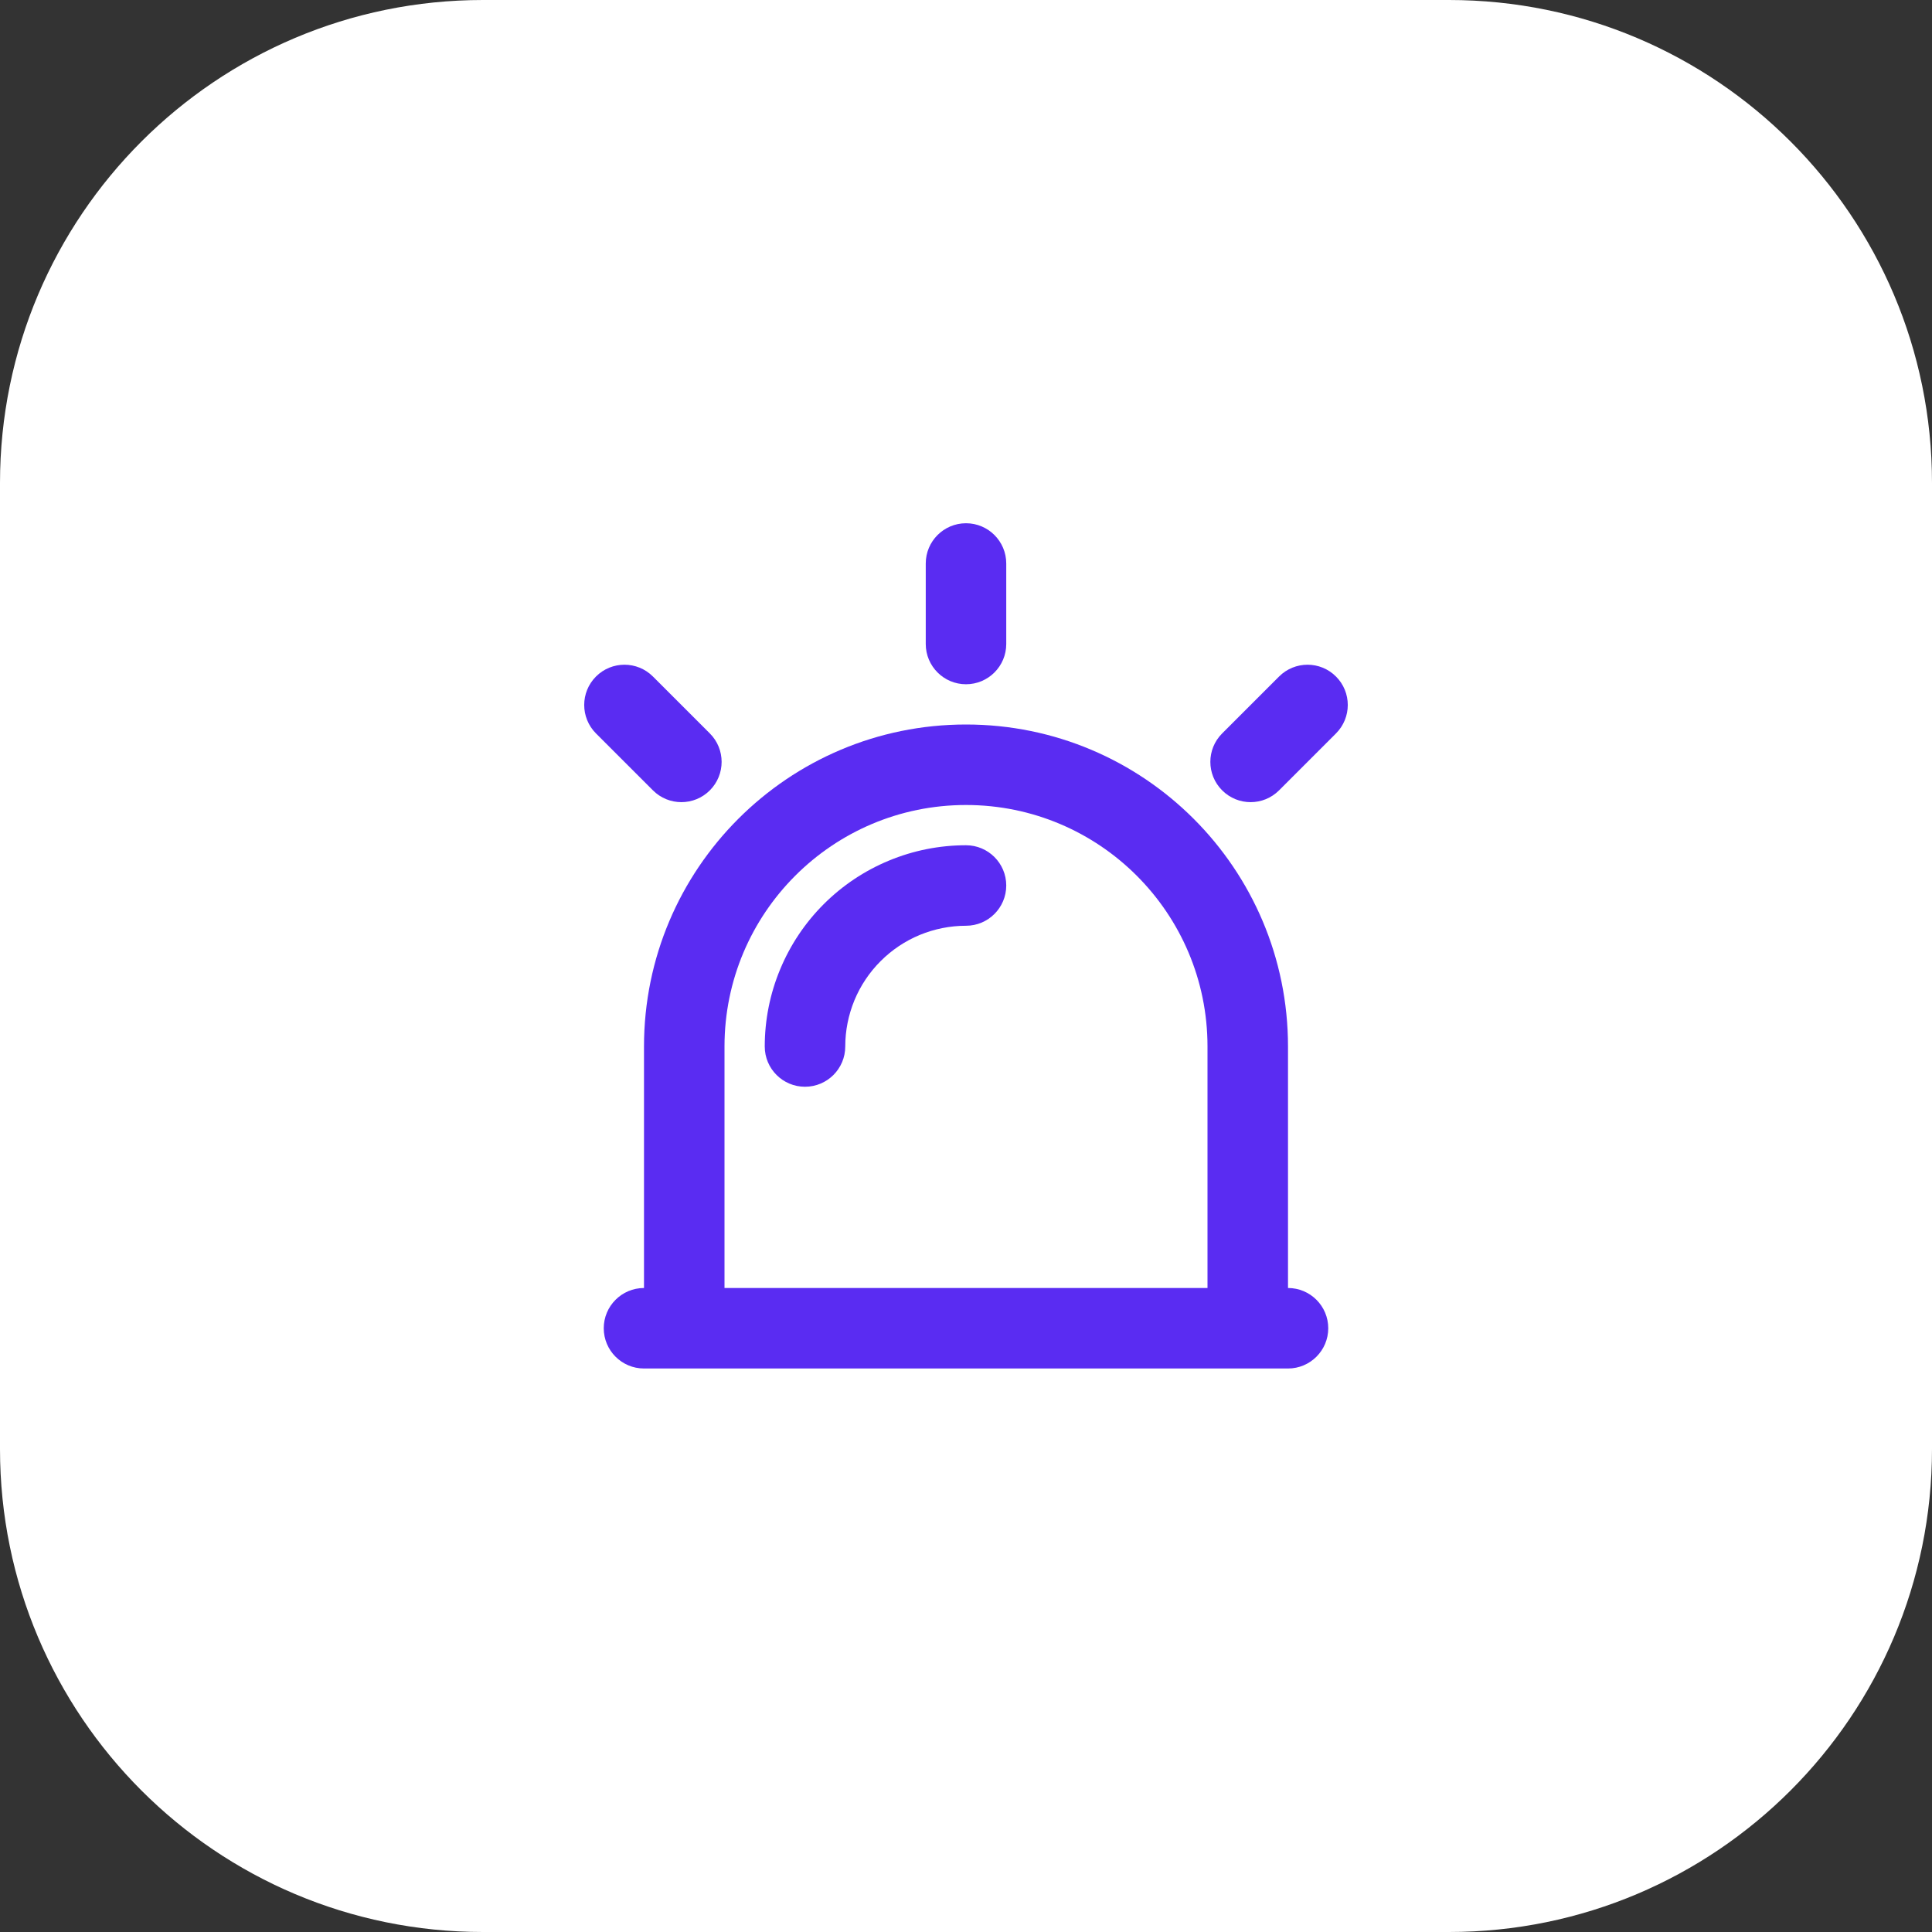
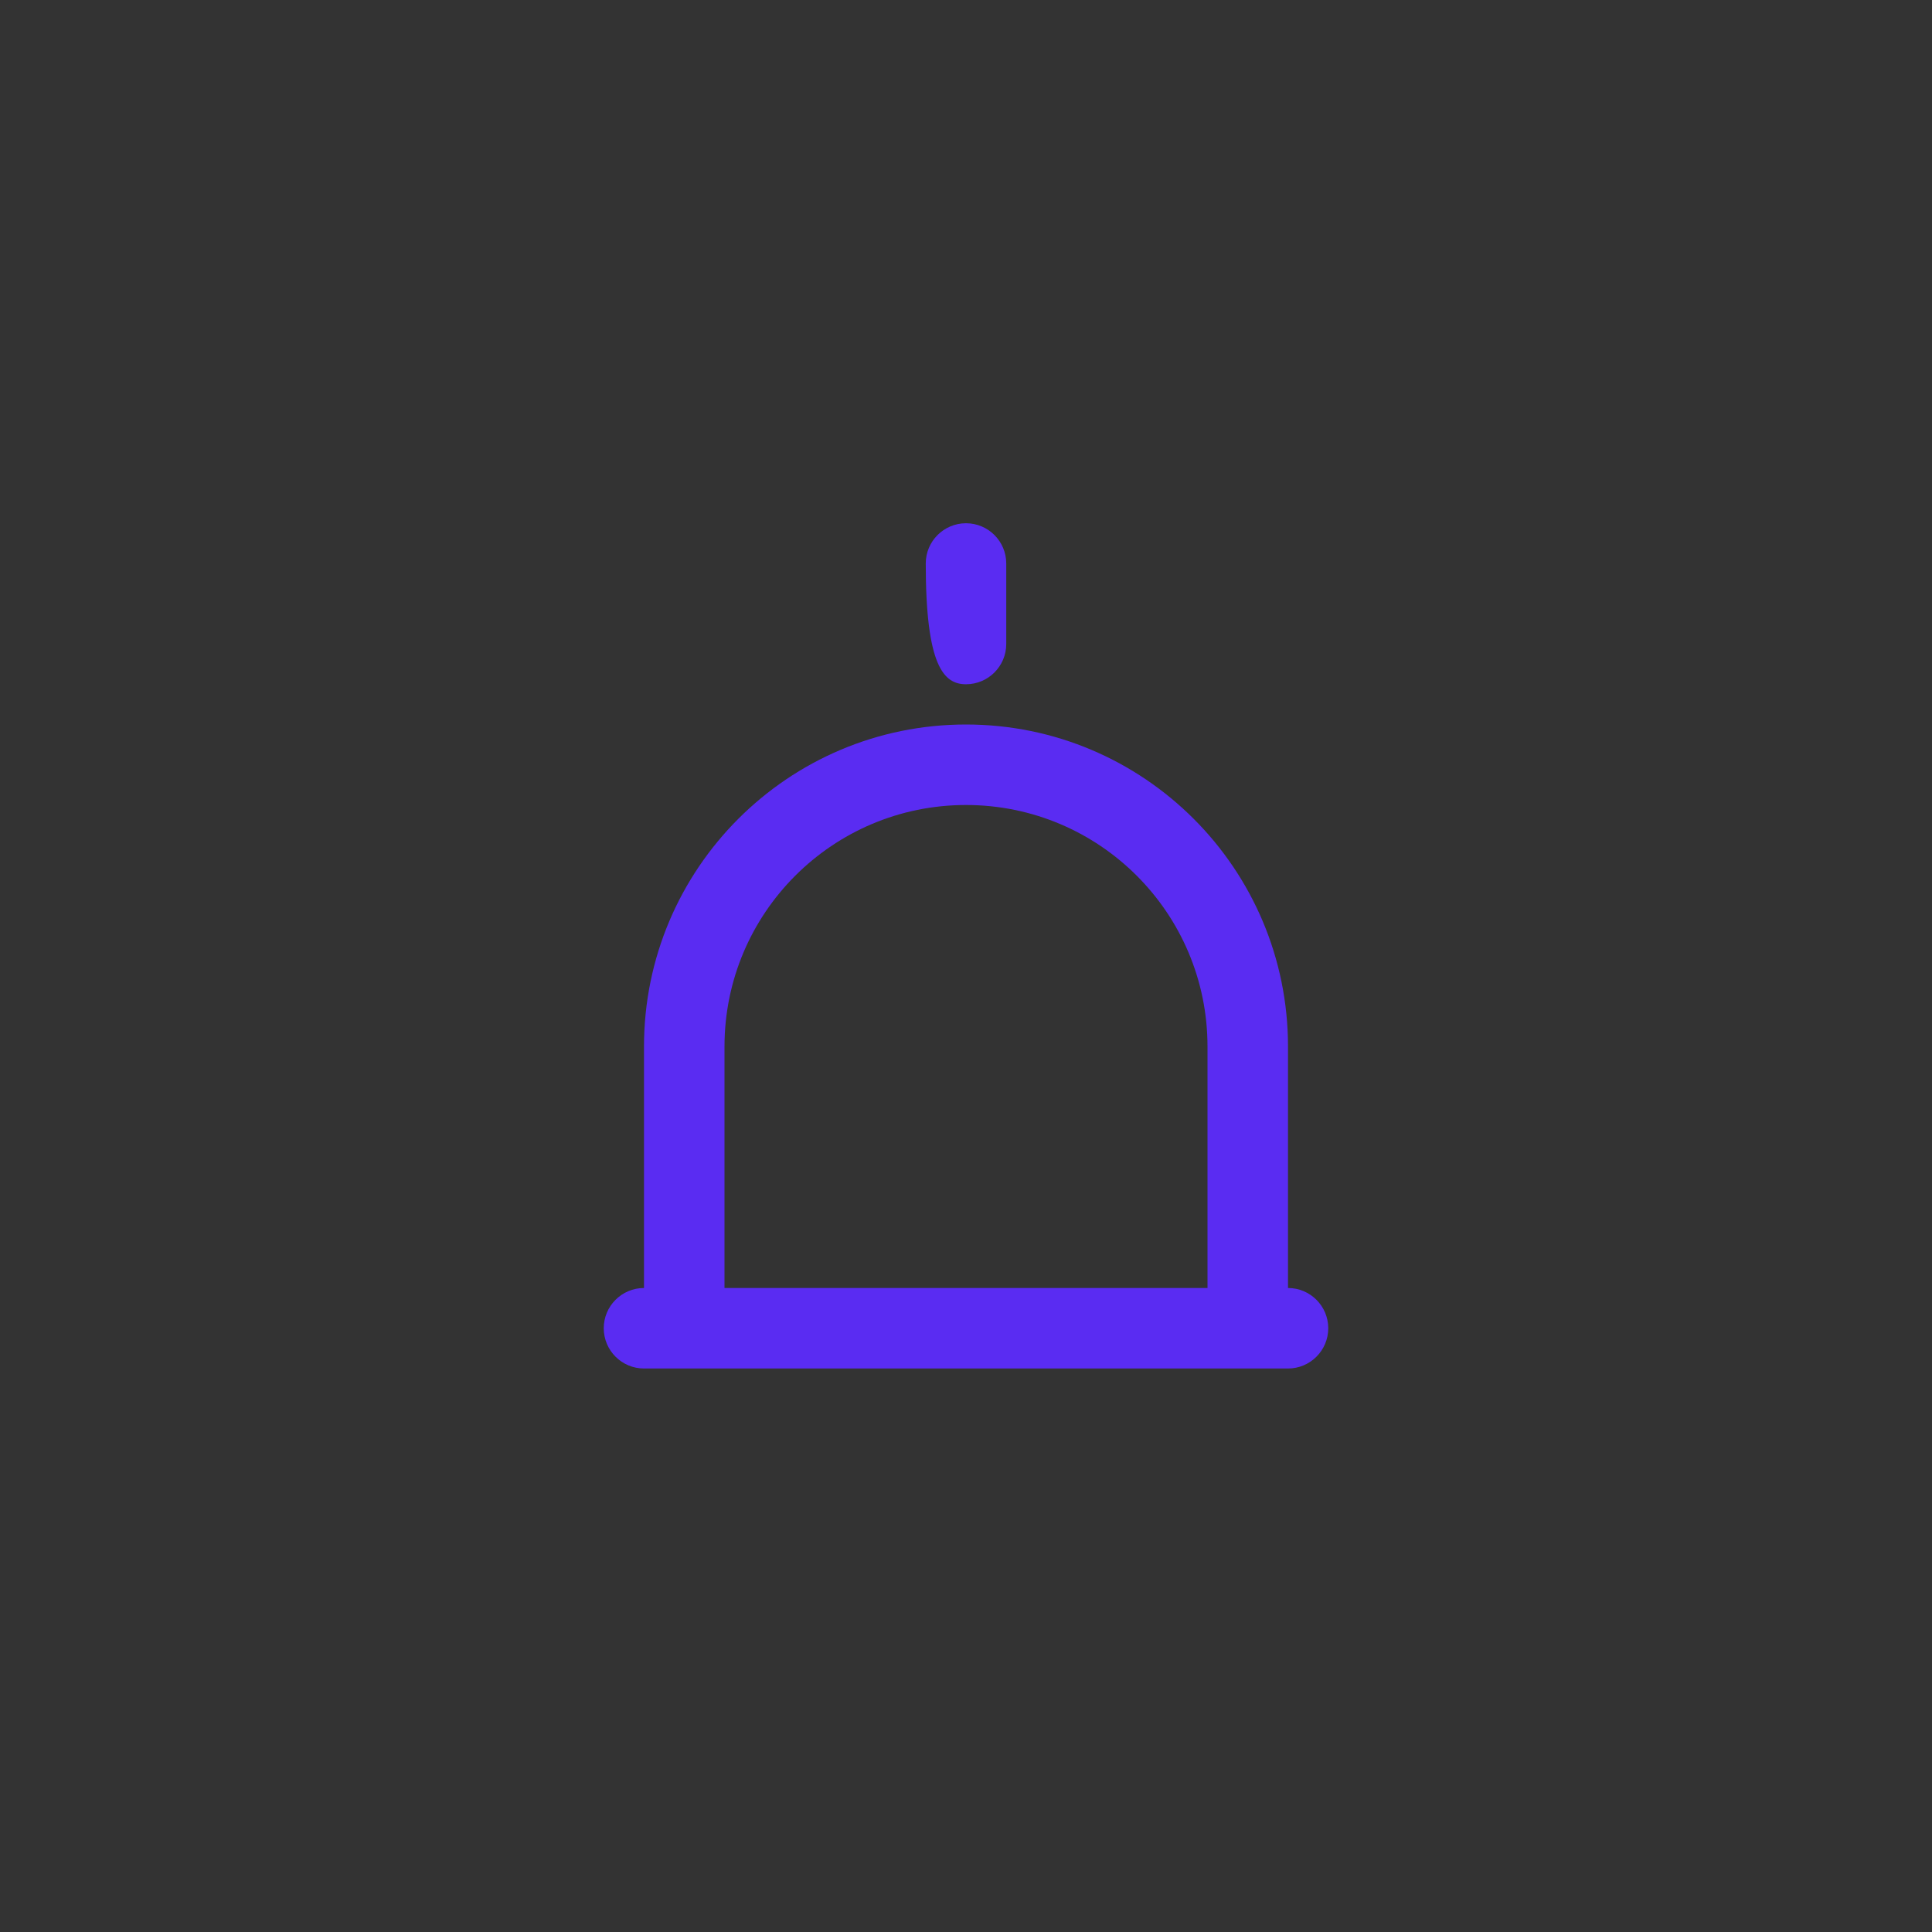
<svg xmlns="http://www.w3.org/2000/svg" width="48" height="48" viewBox="0 0 48 48" fill="none">
  <rect x="0" y="0" width="48" height="48" fill="#333333" stroke="none" />
-   <path d="M0 12C0 5.373 5.373 0 12 0H36C42.627 0 48 5.373 48 12V36C48 42.627 42.627 48 36 48H12C5.373 48 0 42.627 0 36V12Z" fill="white" />
-   <path d="M22.852 23.228C23.216 23.078 23.606 23 24 23C24.552 23 25 22.552 25 22C25 21.448 24.552 21 24 21C23.343 21 22.693 21.129 22.087 21.381C21.48 21.632 20.929 22 20.464 22.465C20 22.929 19.632 23.48 19.381 24.087C19.129 24.693 19 25.343 19 26C19 26.552 19.448 27 20 27C20.552 27 21 26.552 21 26C21 25.606 21.078 25.216 21.228 24.852C21.379 24.488 21.6 24.157 21.879 23.879C22.157 23.6 22.488 23.379 22.852 23.228Z" fill="#5A2CF2" />
  <path fill-rule="evenodd" clip-rule="evenodd" d="M16 26V32C15.448 32 15 32.448 15 33C15 33.552 15.448 34 16 34H32C32.552 34 33 33.552 33 33C33 32.448 32.552 32 32 32V26C32 21.582 28.418 18 24 18C19.582 18 16 21.582 16 26ZM30 32H18V26C18 22.686 20.686 20 24 20C27.314 20 30 22.686 30 26V32Z" fill="#5A2CF2" />
-   <path d="M24 13C23.448 13 23 13.448 23 14V16C23 16.552 23.448 17 24 17C24.552 17 25 16.552 25 16V14C25 13.448 24.552 13 24 13Z" fill="#5A2CF2" />
-   <path d="M33.192 16.808C32.802 16.417 32.169 16.417 31.778 16.808L30.364 18.222C29.973 18.612 29.973 19.245 30.364 19.636C30.754 20.027 31.388 20.027 31.778 19.636L33.192 18.222C33.583 17.831 33.583 17.198 33.192 16.808Z" fill="#5A2CF2" />
-   <path d="M14.807 16.808C14.417 17.198 14.417 17.831 14.807 18.222L16.222 19.636C16.612 20.027 17.245 20.027 17.636 19.636C18.026 19.245 18.026 18.612 17.636 18.222L16.222 16.808C15.831 16.417 15.198 16.417 14.807 16.808Z" fill="#5A2CF2" />
+   <path d="M24 13C23.448 13 23 13.448 23 14C23 16.552 23.448 17 24 17C24.552 17 25 16.552 25 16V14C25 13.448 24.552 13 24 13Z" fill="#5A2CF2" />
</svg>